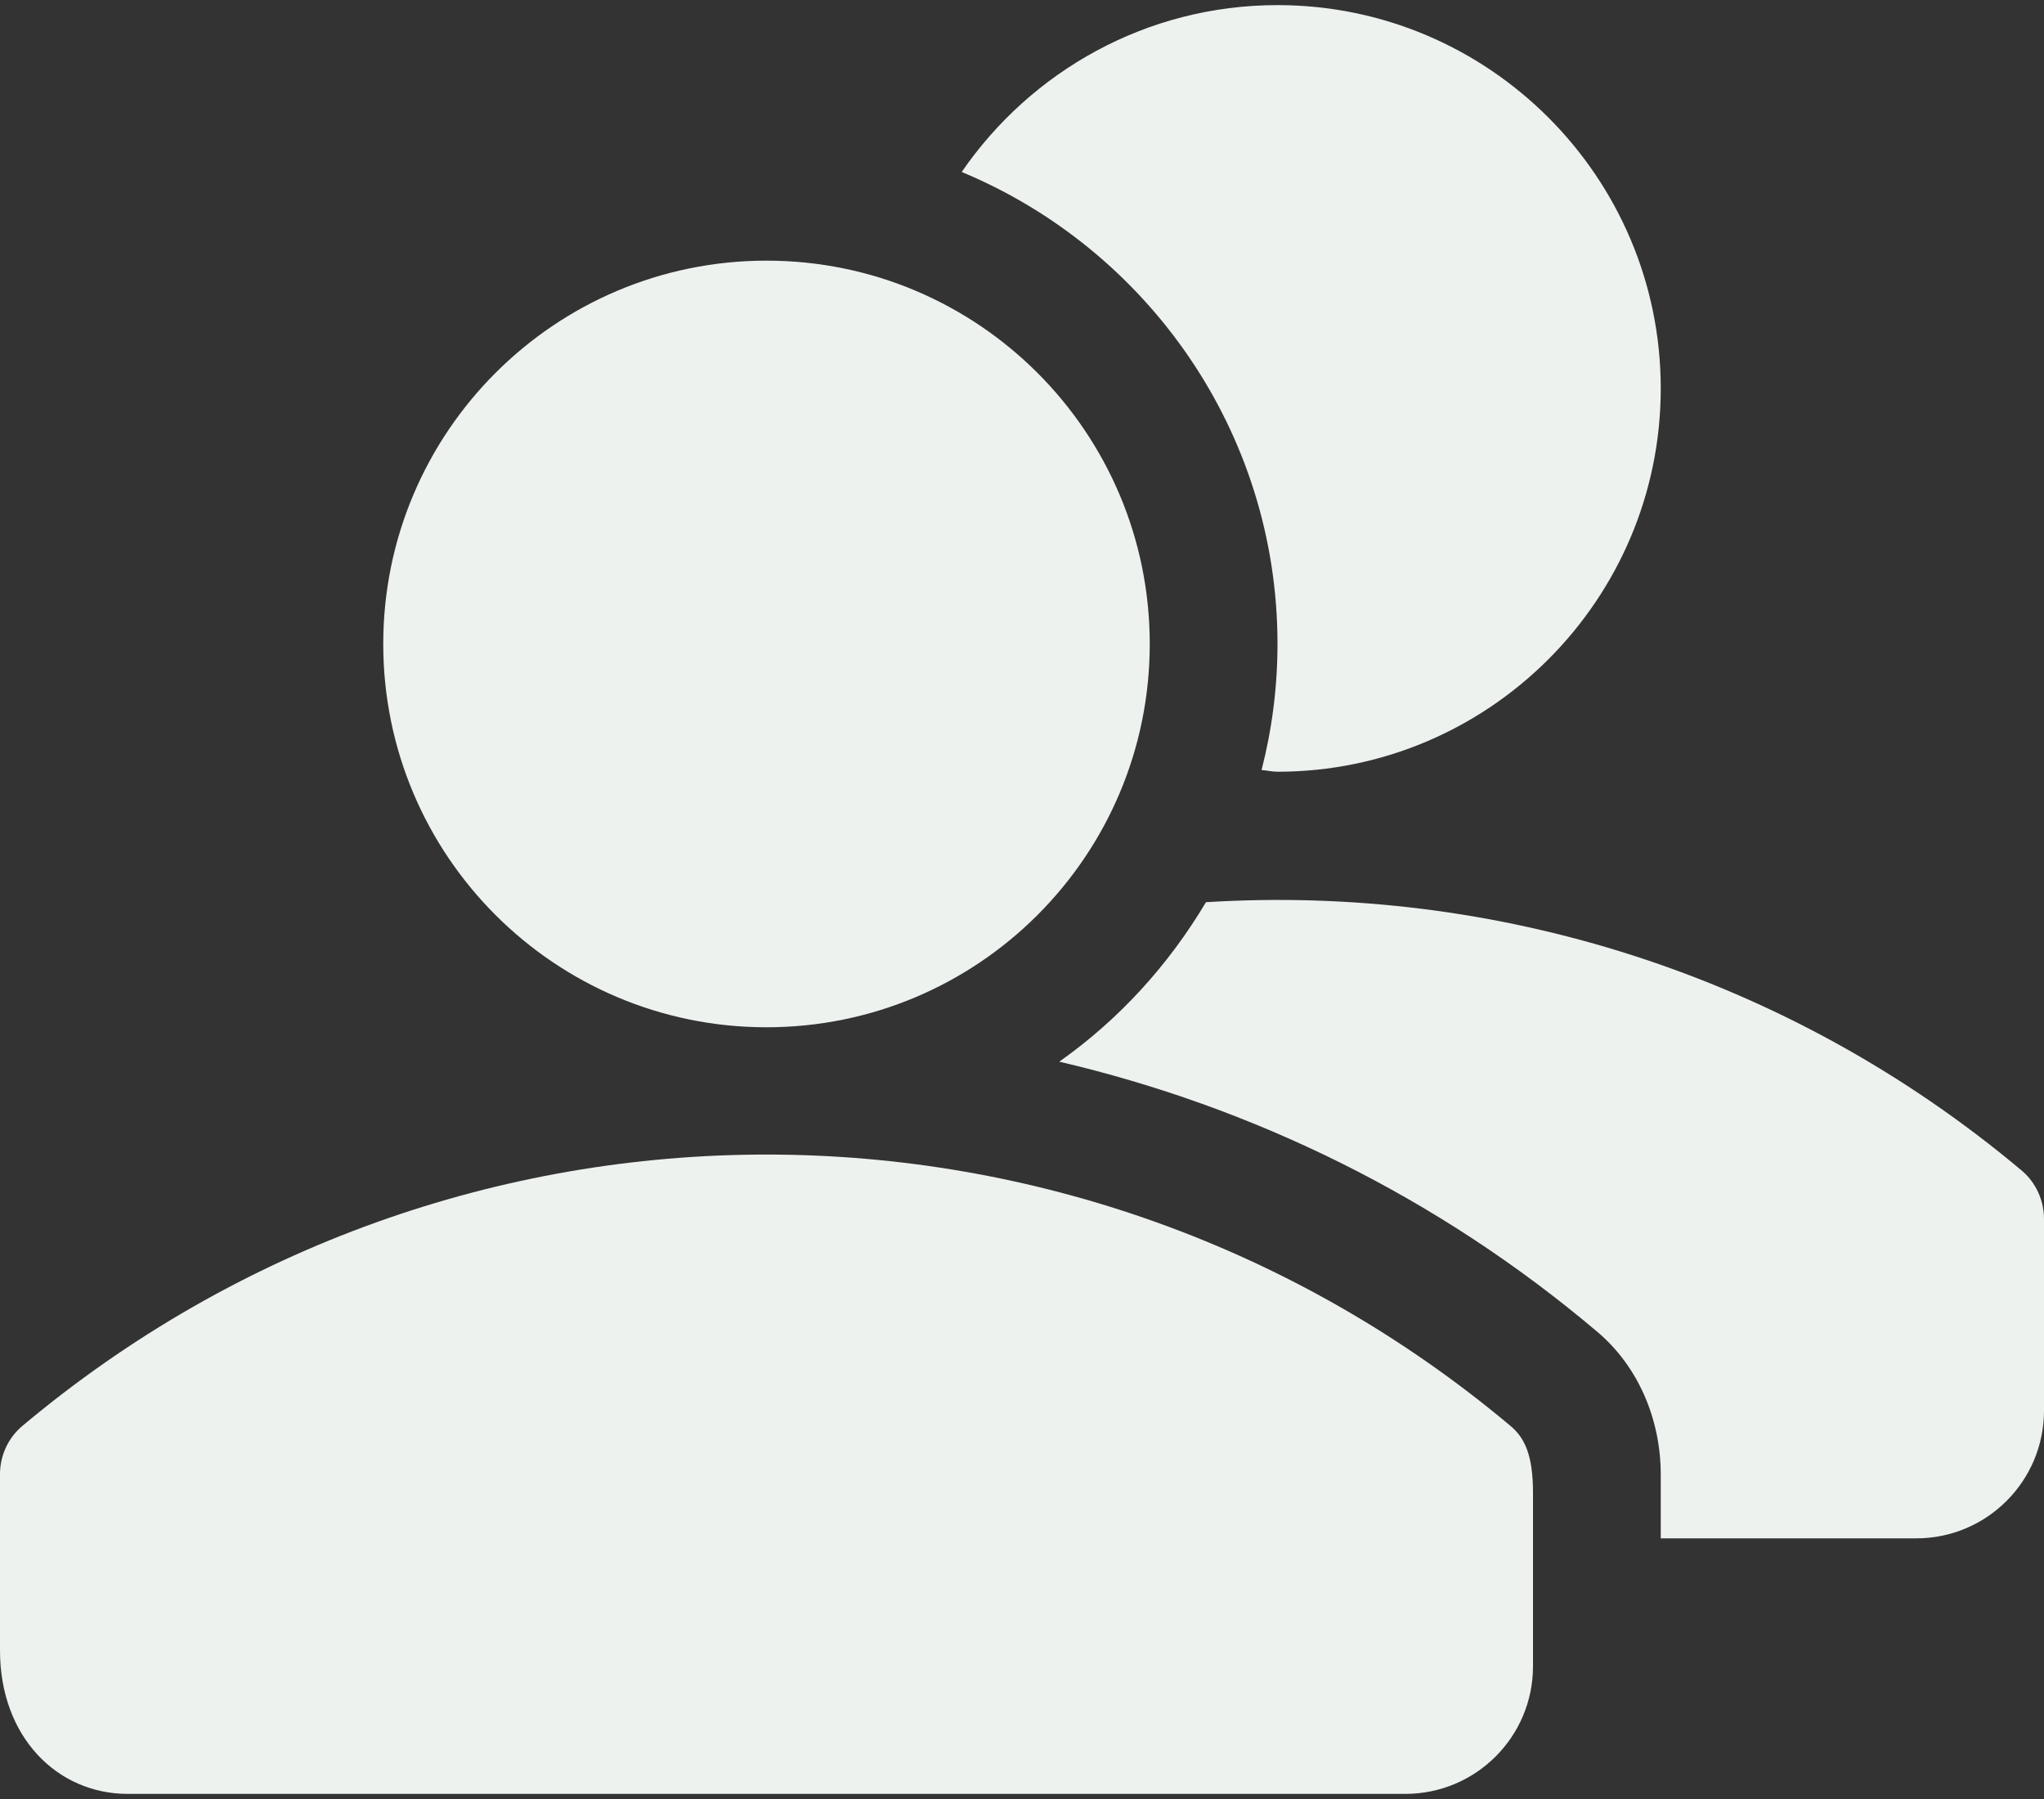
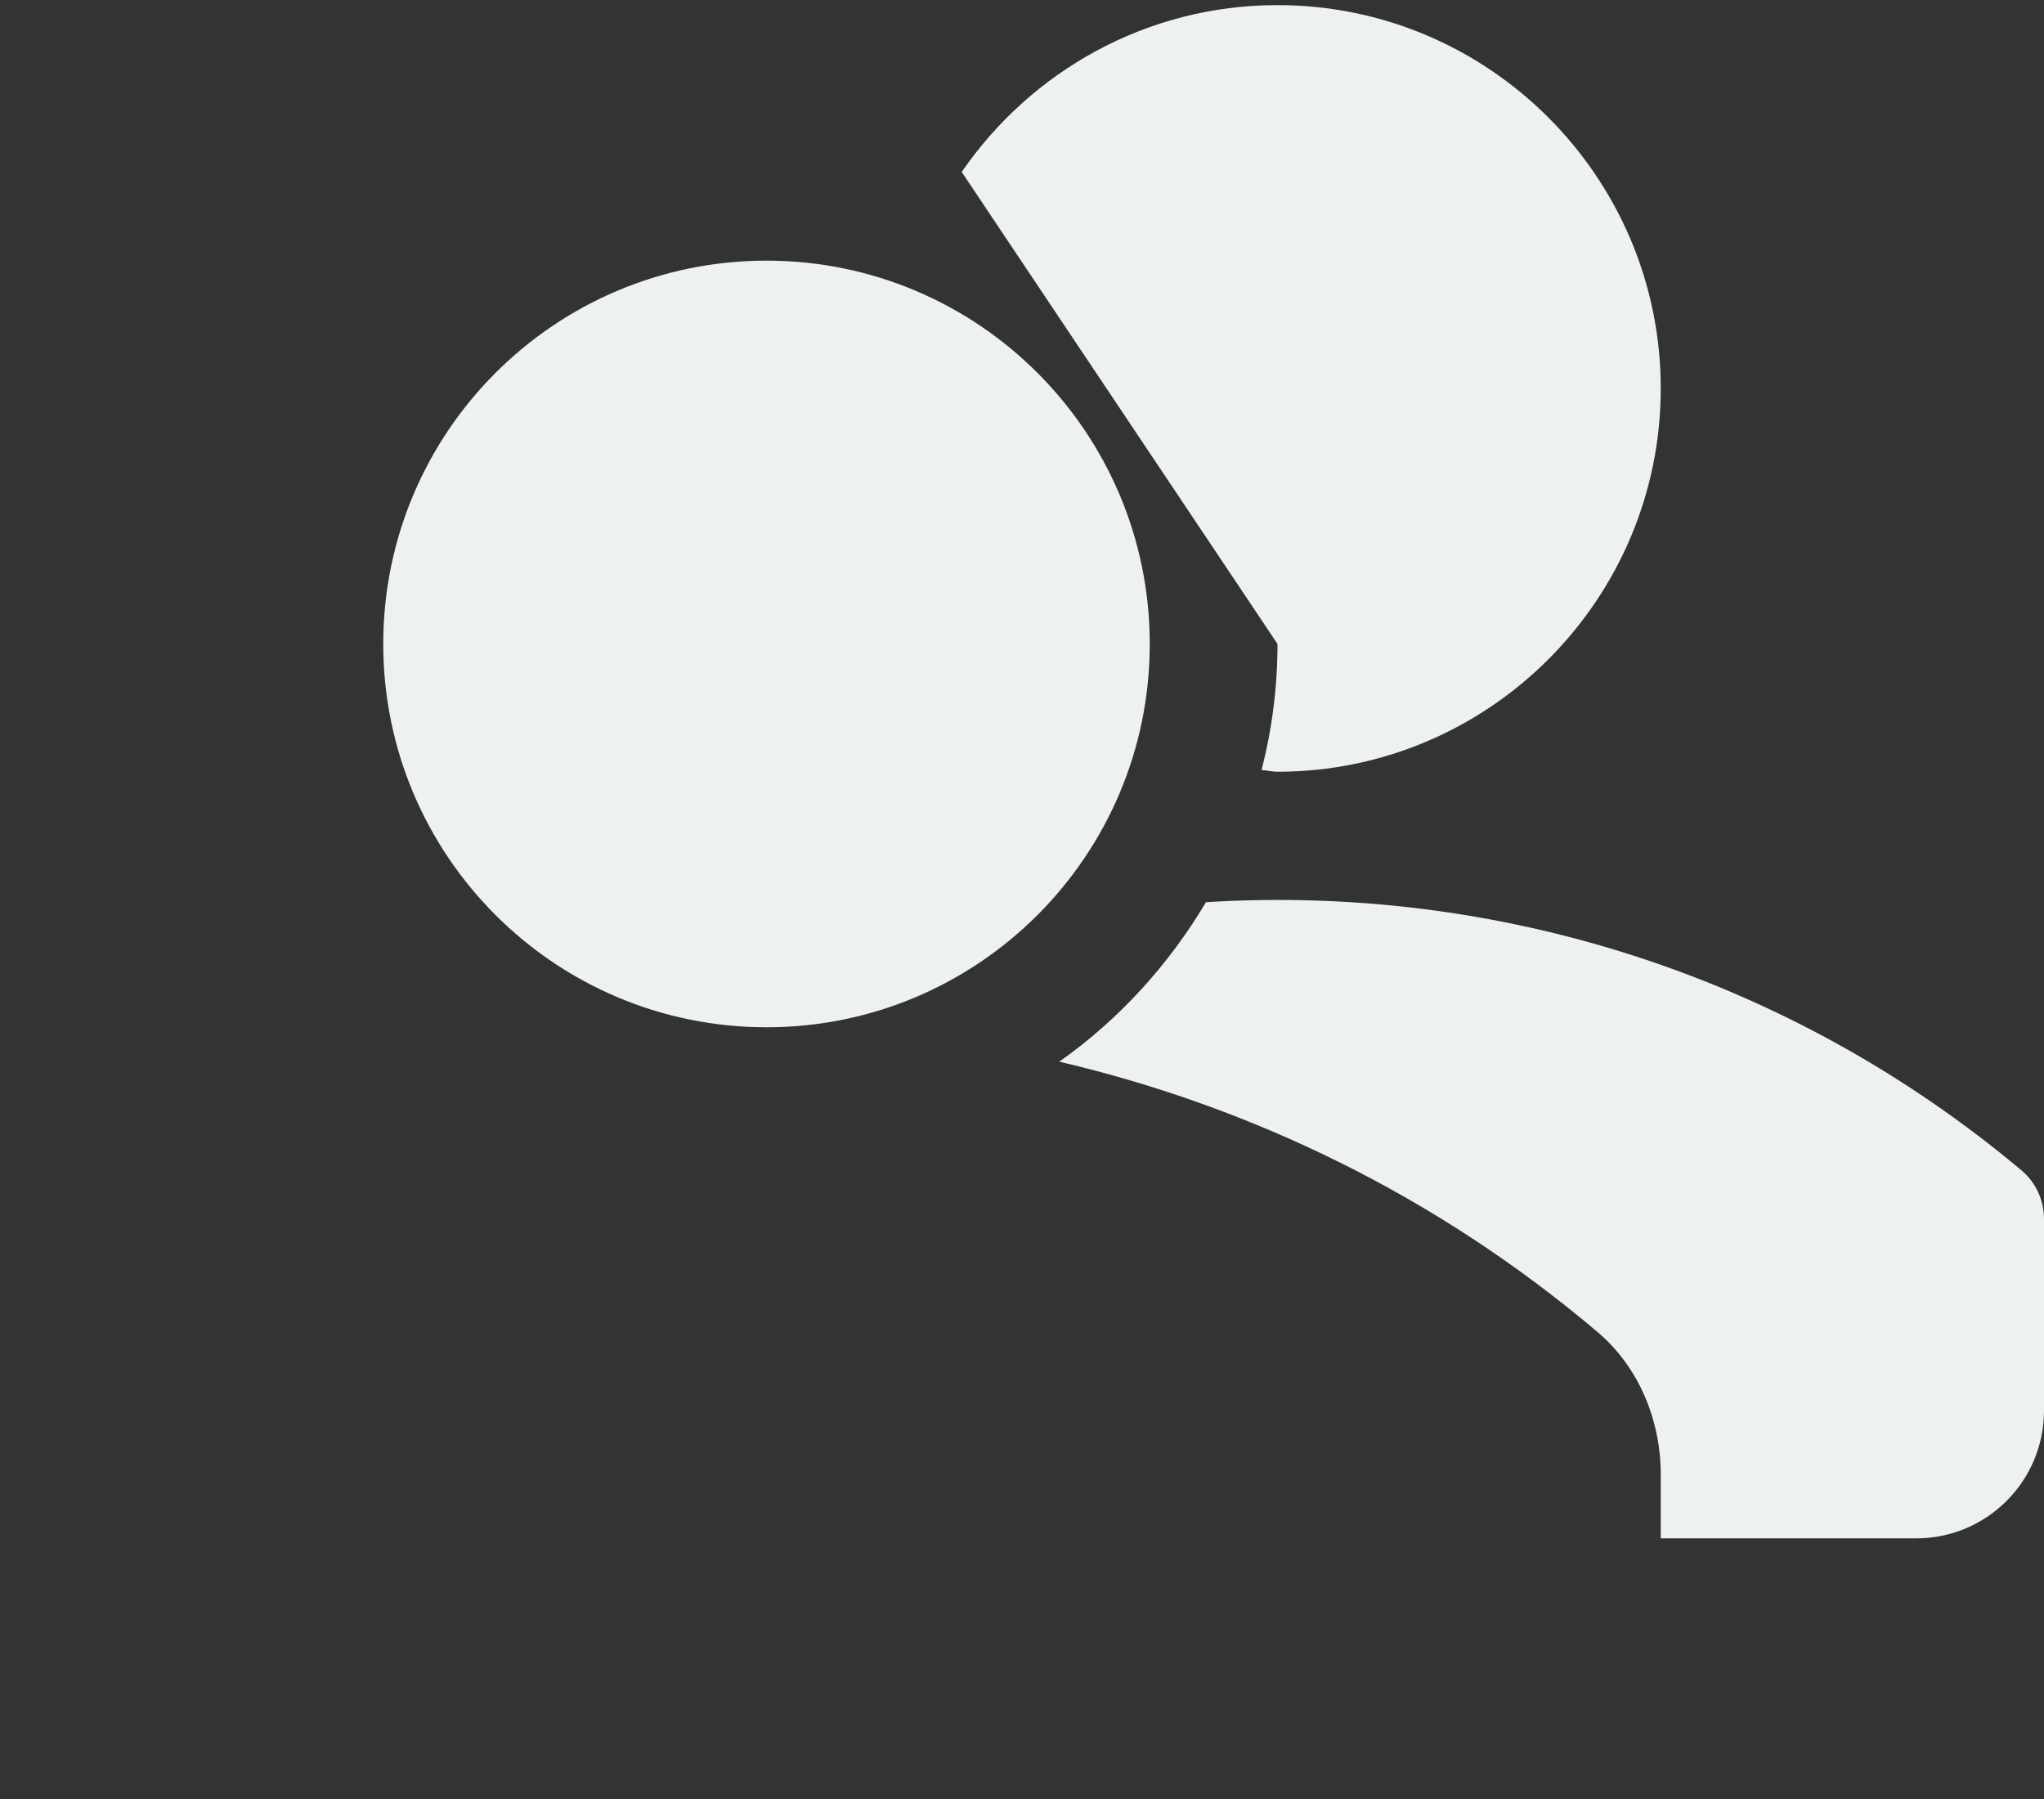
<svg xmlns="http://www.w3.org/2000/svg" width="50" height="44" viewBox="0 0 50 44" fill="none">
  <rect x="0" y="0" width="50" height="44" fill="#333333" stroke="none" />
  <path d="M18.75 25.125C23.928 25.125 28.125 20.928 28.125 15.75C28.125 10.572 23.928 6.375 18.75 6.375C13.572 6.375 9.375 10.572 9.375 15.75C9.375 20.928 13.572 25.125 18.75 25.125Z" fill="#EDF2EF" />
-   <path d="M36.953 34.878C26.406 26.025 11.091 26.025 0.544 34.878C0.2 35.169 0 35.6 0 36.053V40.369C0 42.481 1.4 43.875 3.125 43.875H34.375C36.1 43.875 37.5 42.481 37.5 40.753V36.509C37.5 35.6 37.3 35.169 36.953 34.878Z" fill="#EDF2EF" />
-   <path d="M31.25 15.75C31.25 16.816 31.113 17.85 30.86 18.834C30.994 18.841 31.116 18.875 31.25 18.875C36.419 18.875 40.625 14.669 40.625 9.5C40.625 4.331 36.419 0.125 31.25 0.125C28.044 0.125 25.216 1.747 23.525 4.206C28.053 6.088 31.25 10.55 31.25 15.75Z" fill="#EDF2EF" />
+   <path d="M31.25 15.75C31.25 16.816 31.113 17.85 30.86 18.834C30.994 18.841 31.116 18.875 31.25 18.875C36.419 18.875 40.625 14.669 40.625 9.5C40.625 4.331 36.419 0.125 31.25 0.125C28.044 0.125 25.216 1.747 23.525 4.206Z" fill="#EDF2EF" />
  <path d="M49.453 28.628C43.703 23.803 36.537 21.628 29.5 22.066C28.587 23.6 27.372 24.938 25.912 25.966C30.634 27.072 35.159 29.259 39.078 32.578C40.09 33.434 40.625 34.737 40.625 36.062V37.625H46.875C48.6 37.625 50 36.225 50 34.5V29.812C50 29.359 49.8 28.919 49.453 28.628Z" fill="#EDF2EF" />
</svg>